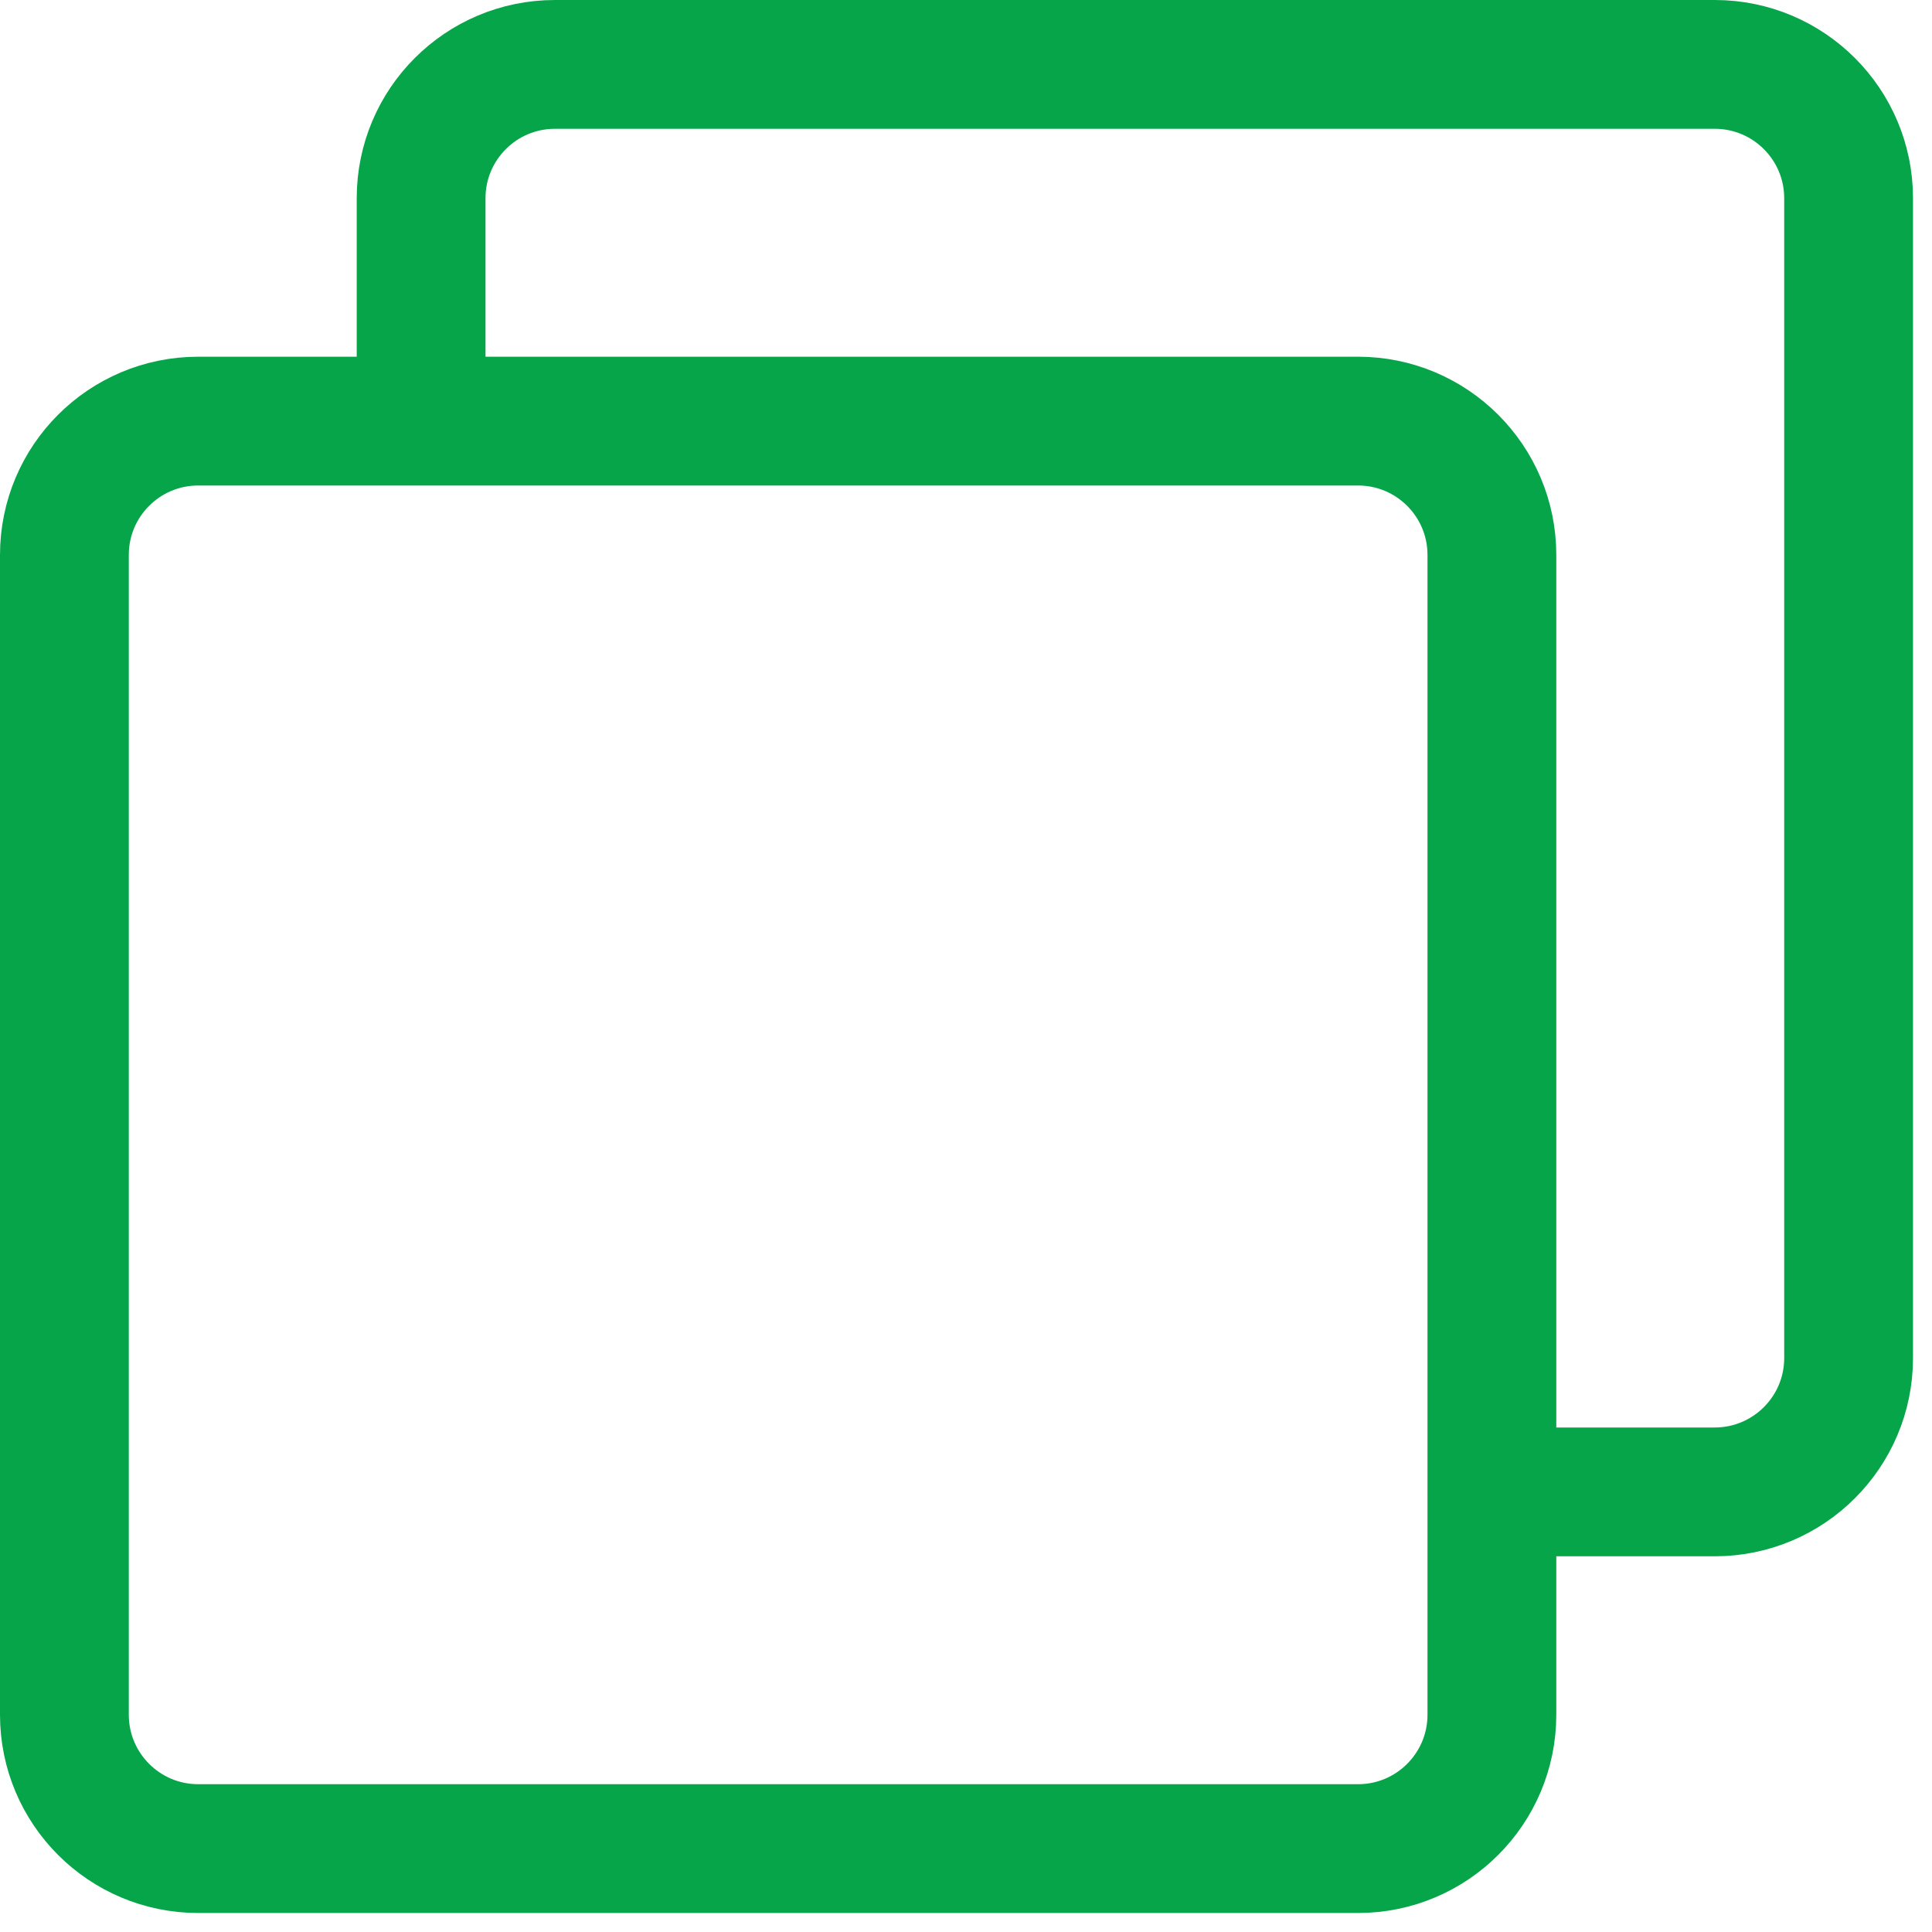
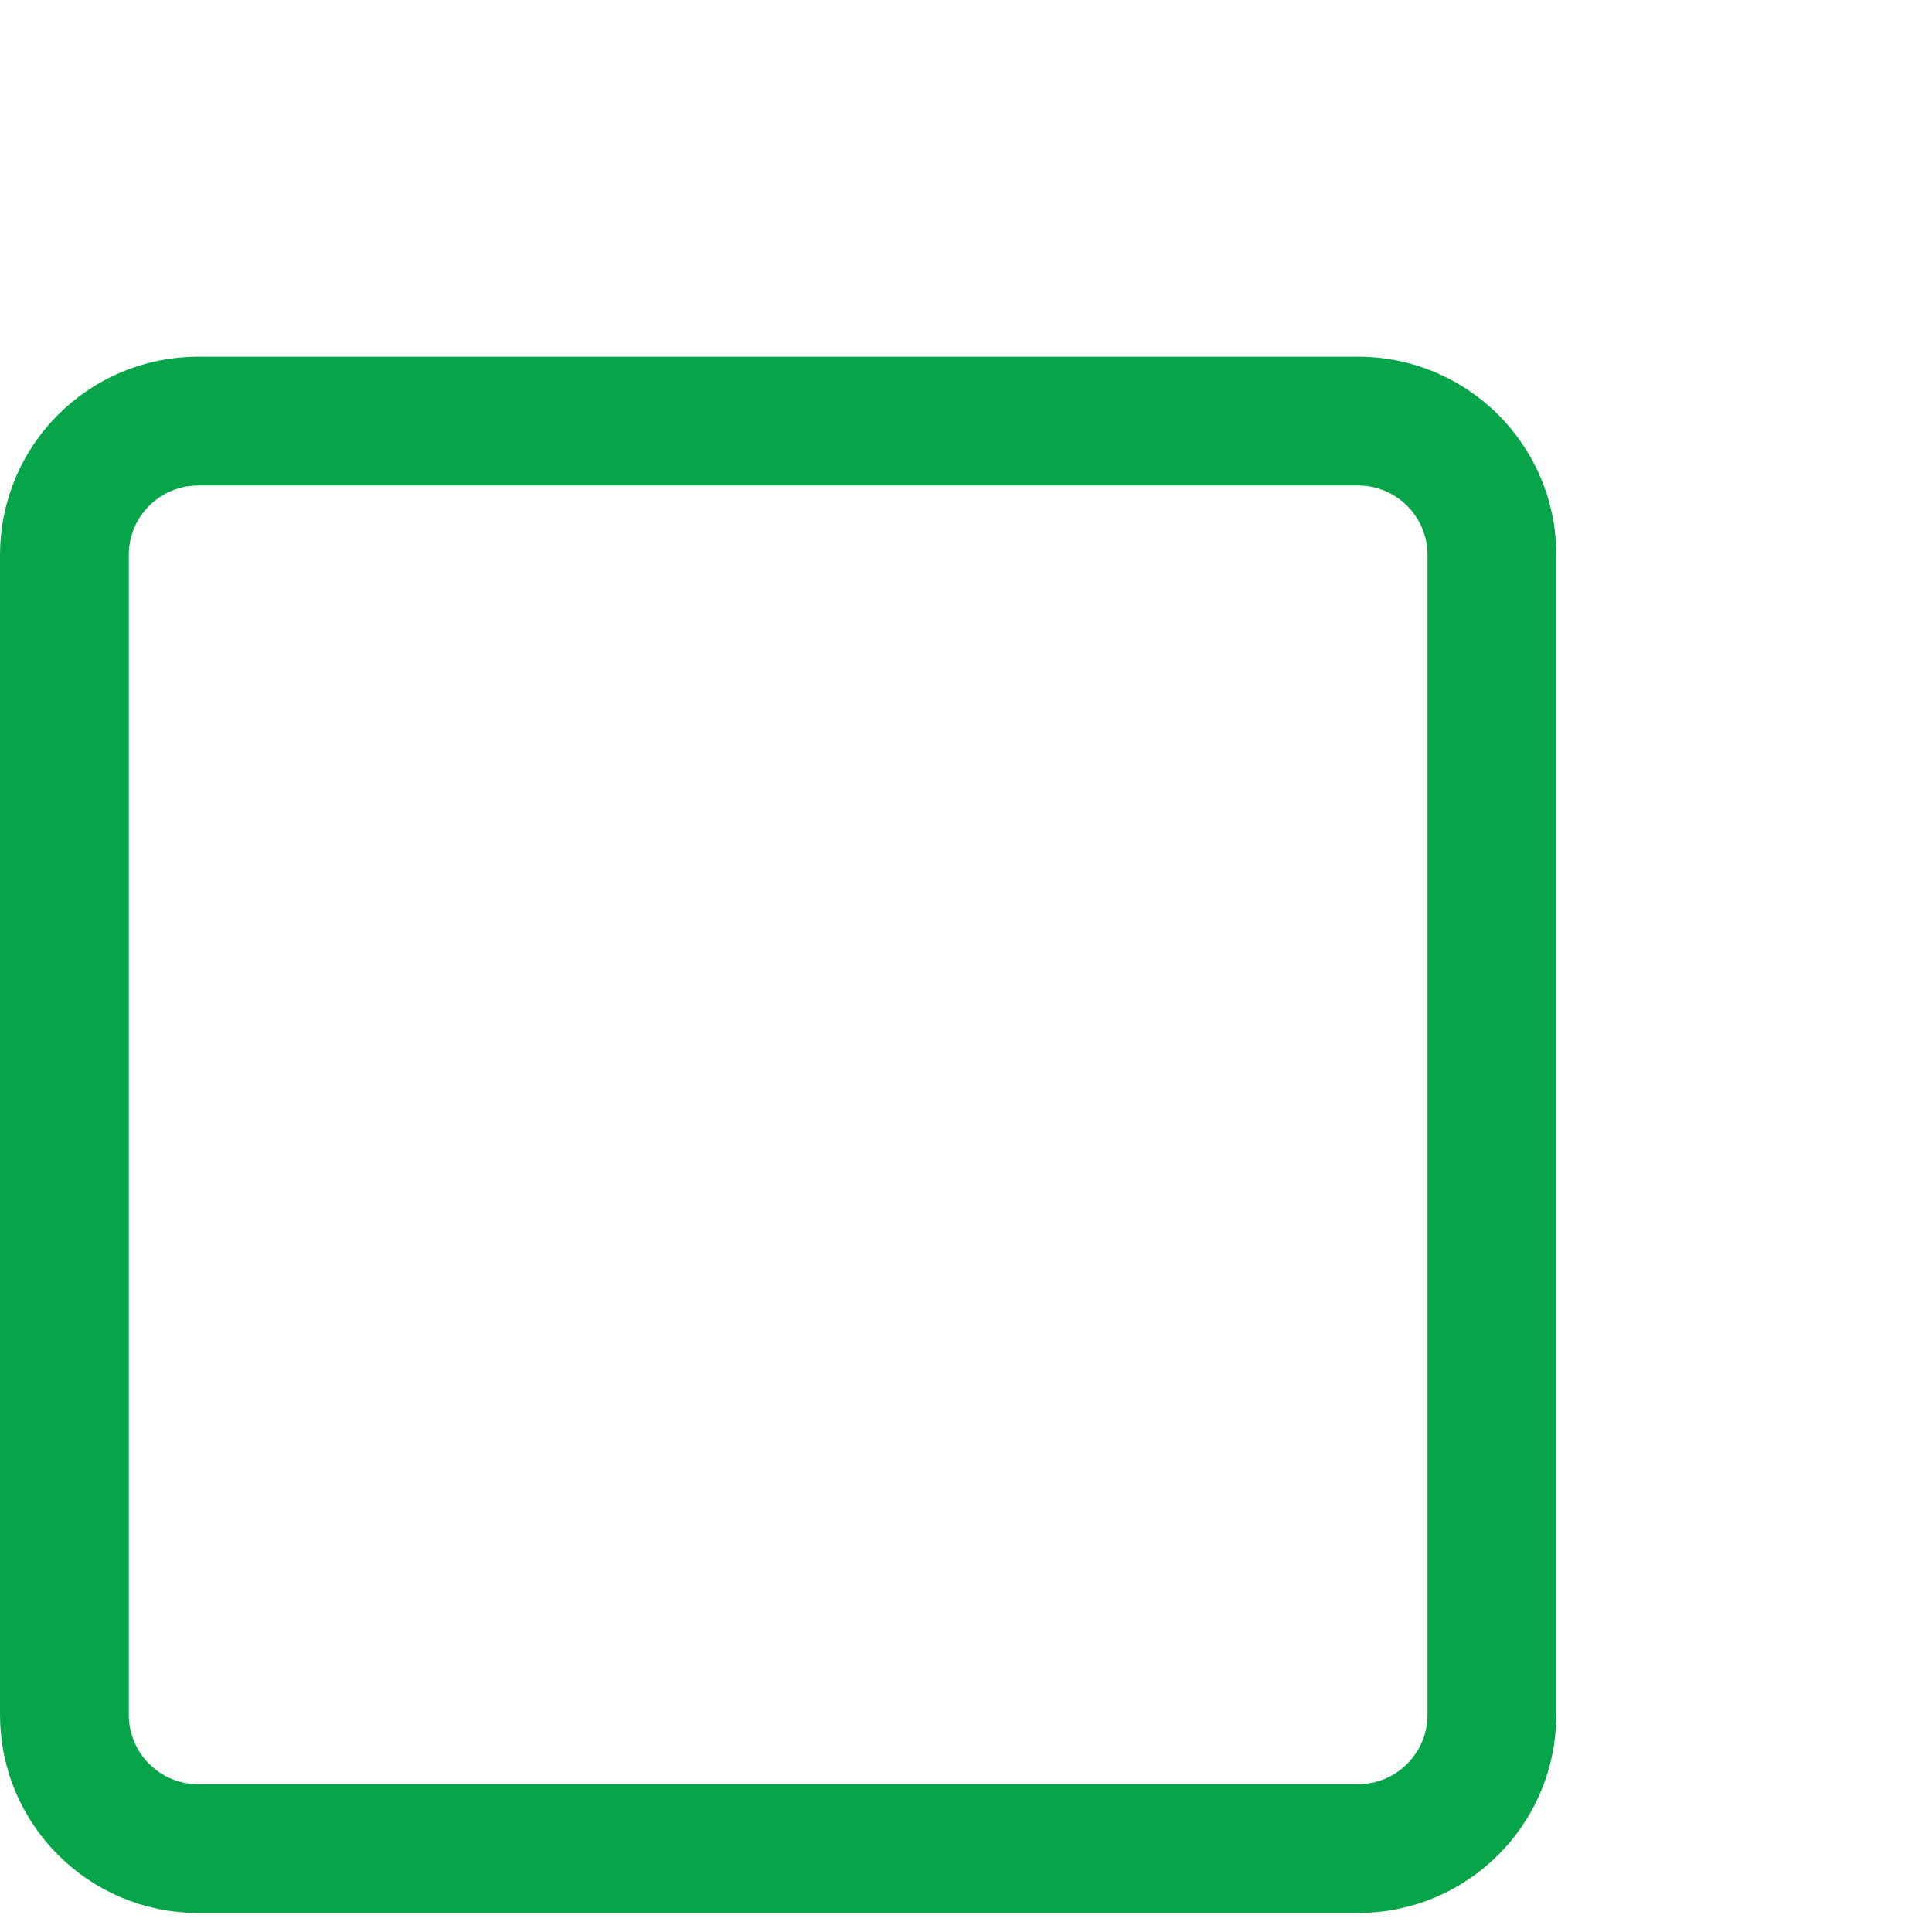
<svg xmlns="http://www.w3.org/2000/svg" width="30" height="30" viewBox="0 0 30 30" fill="none">
-   <path d="M6.539 6.491V3.078C6.539 1.93 7.469 1 8.617 1H26.627C27.774 1 28.705 1.93 28.705 3.078V21.088C28.705 22.235 27.774 23.166 26.627 23.166H23.175" stroke="#06A549" stroke-width="2" stroke-linecap="round" stroke-linejoin="round" />
  <path d="M21.088 6.539H3.078C1.93 6.539 1 7.469 1 8.617V26.627C1 27.774 1.93 28.705 3.078 28.705H21.088C22.235 28.705 23.166 27.774 23.166 26.627V8.617C23.166 7.469 22.235 6.539 21.088 6.539Z" stroke="#06A549" stroke-width="2" stroke-linejoin="round" />
</svg>